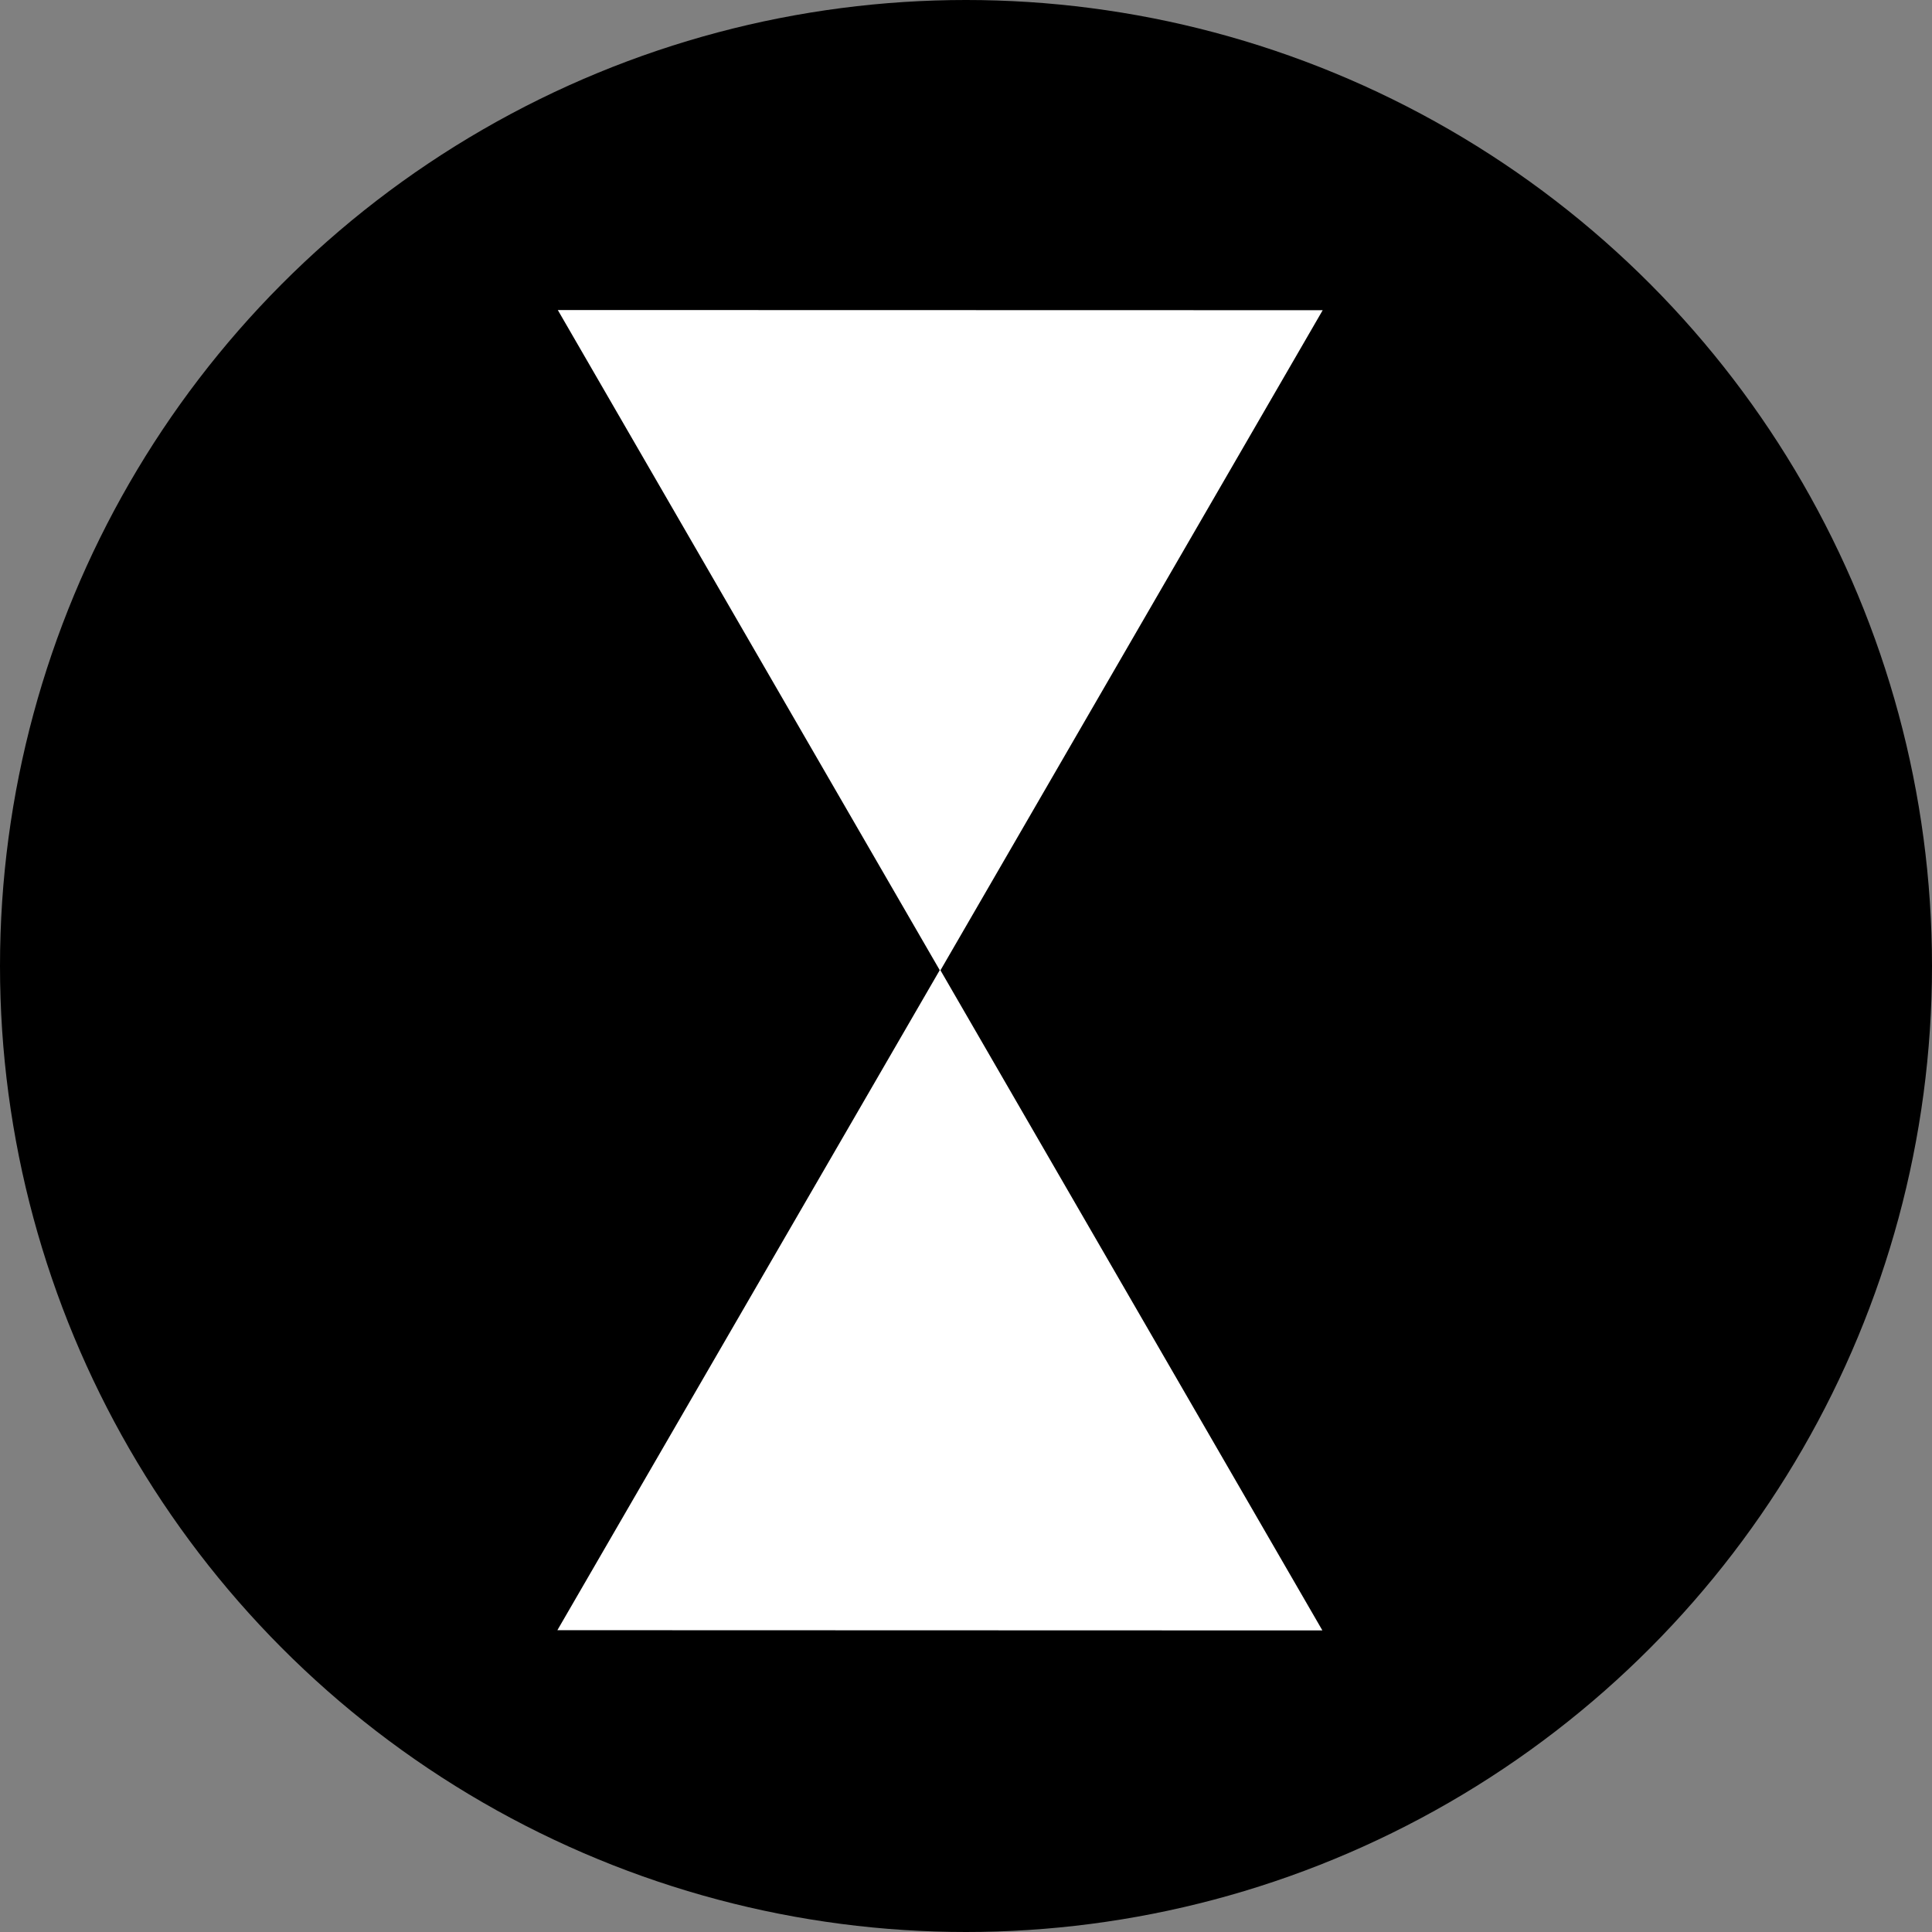
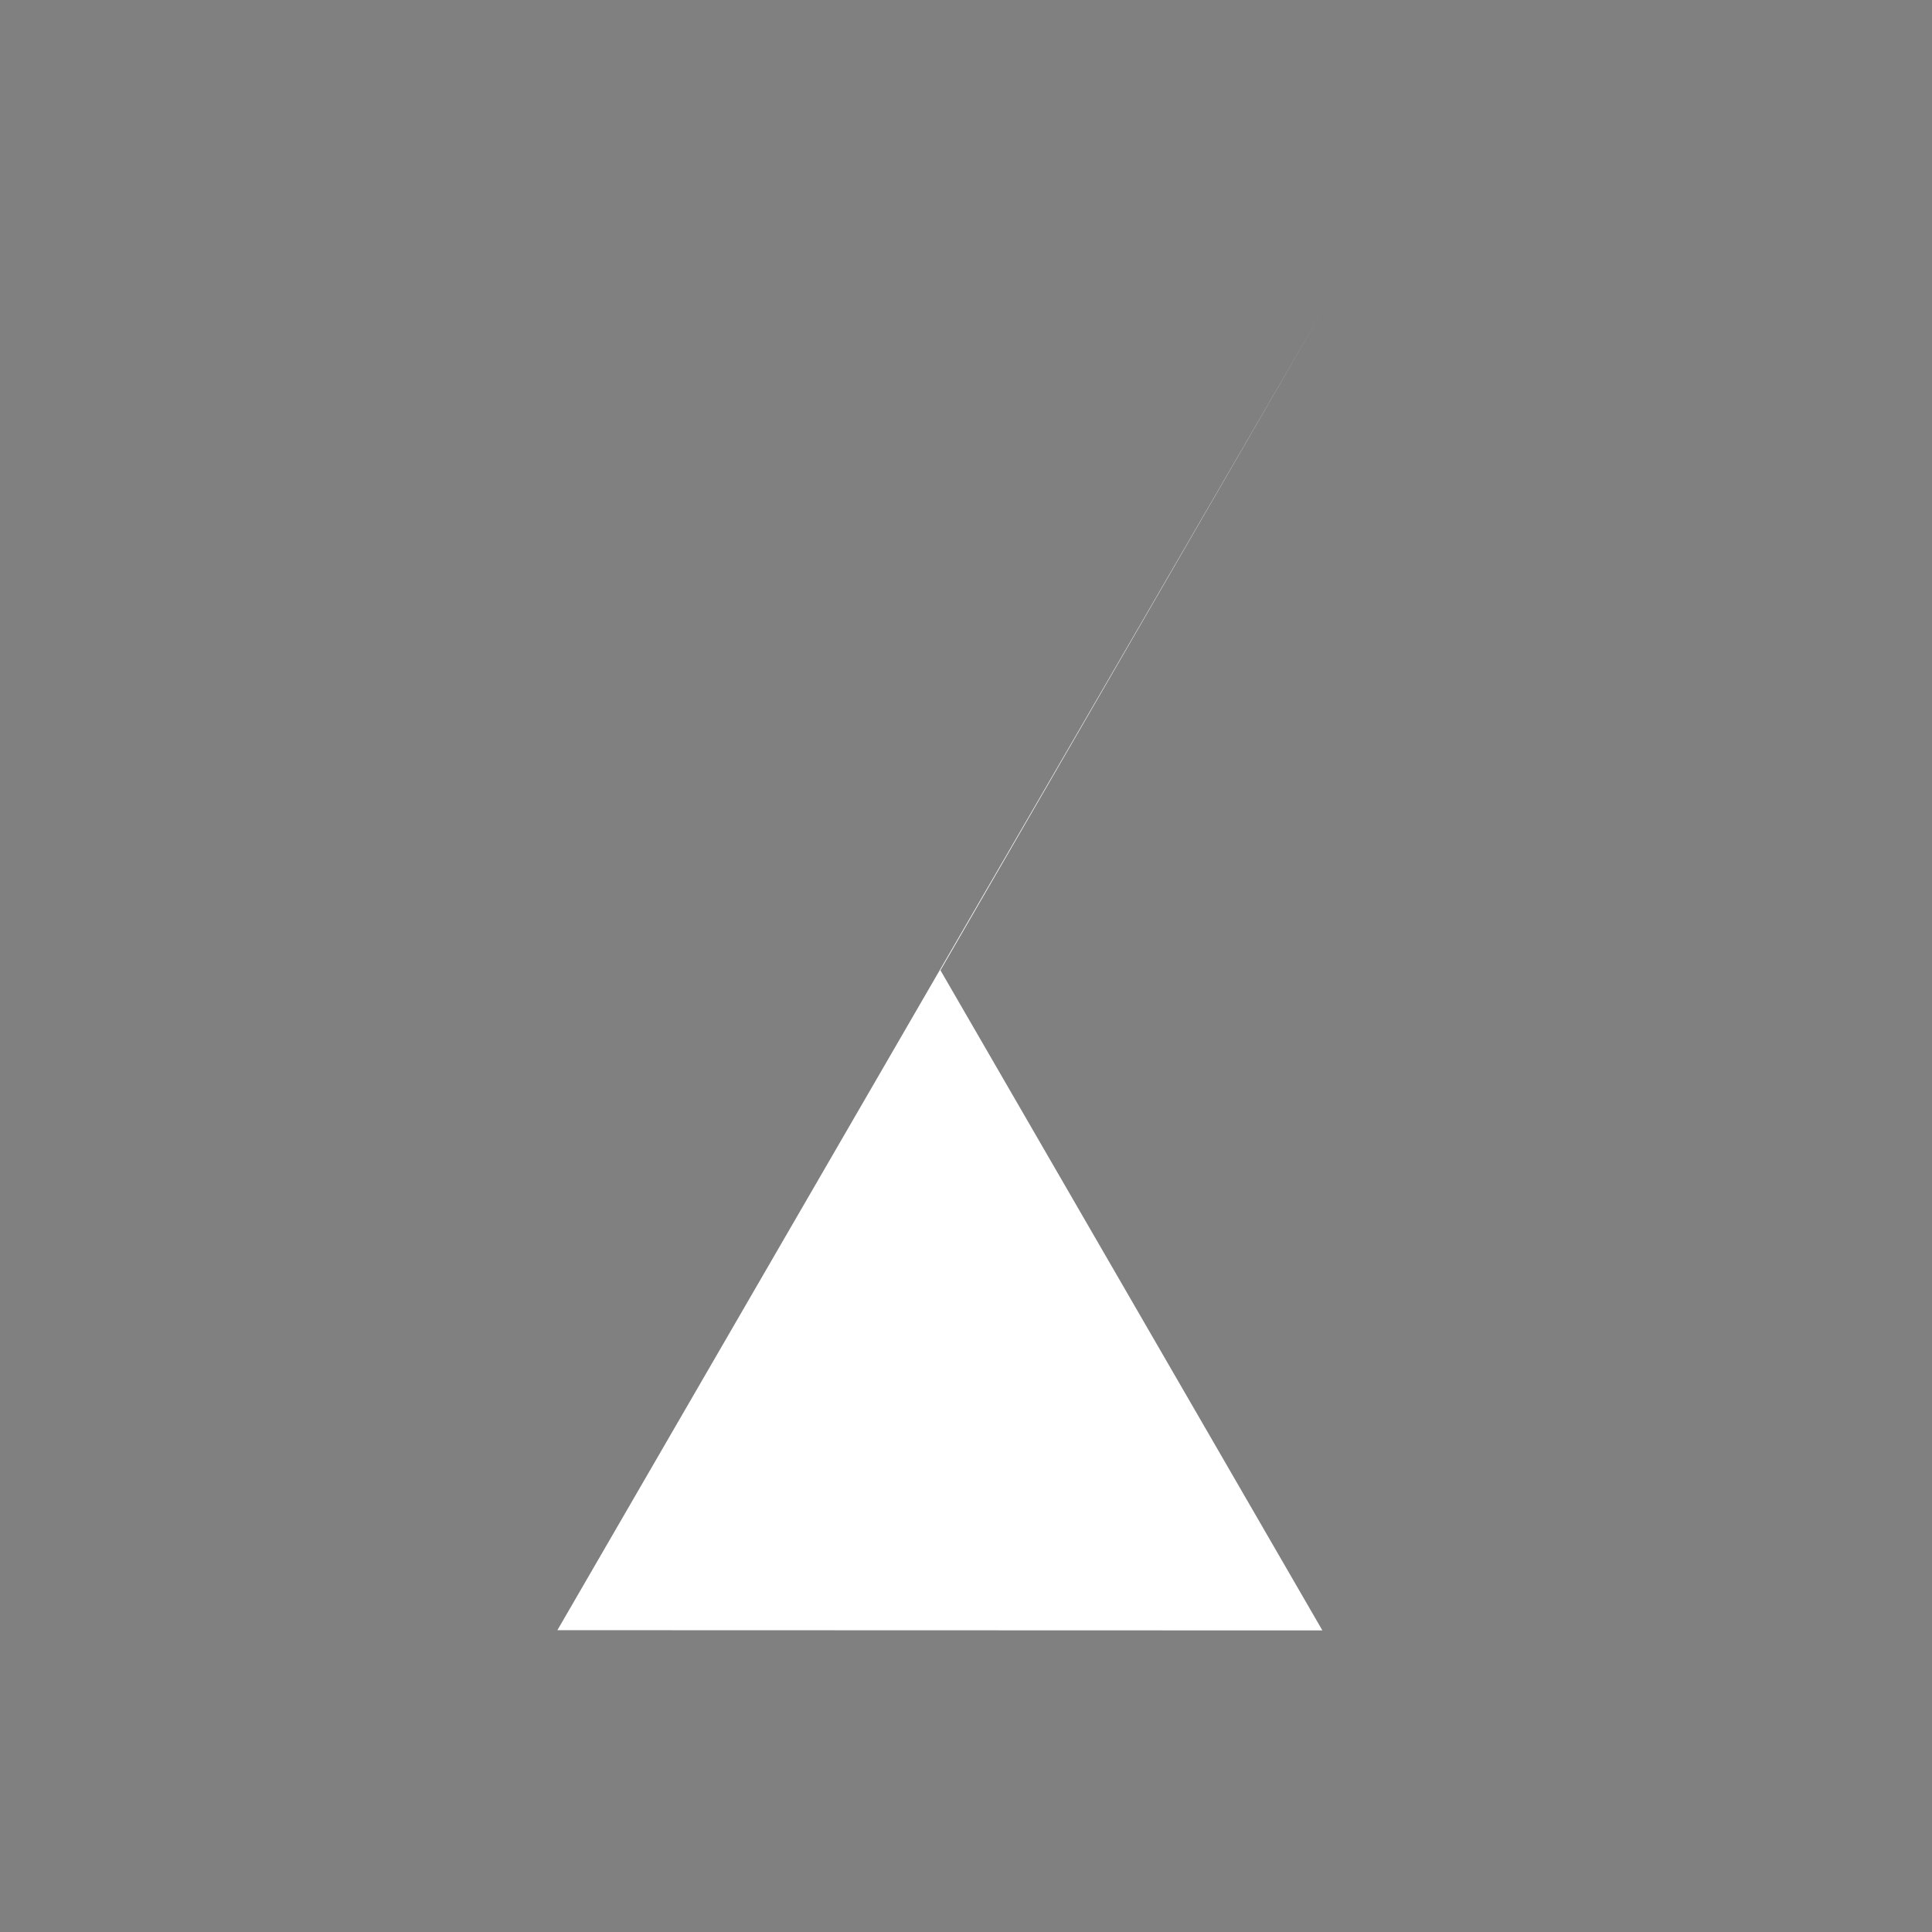
<svg xmlns="http://www.w3.org/2000/svg" width="32" height="32" viewBox="0 0 32 32" fill="none">
  <rect x="0" y="0" width="32" height="32" fill="#808080" stroke="none" />
-   <circle cx="16" cy="16" r="16" fill="black" />
-   <path d="M9.232 27.001L21.903 27.005L15.577 16.071L21.908 5.138L9.239 5.135L15.565 16.069L9.232 27.001Z" fill="url(#paint0_linear_2191_4)" />
+   <path d="M9.232 27.001L21.903 27.005L15.577 16.071L21.908 5.138L15.565 16.069L9.232 27.001Z" fill="url(#paint0_linear_2191_4)" />
  <defs>
    <linearGradient id="paint0_linear_2191_4" x1="22.026" y1="5.206" x2="9.178" y2="26.966" gradientUnits="userSpaceOnUse">
      <stop stop-color="white" />
      <stop offset="1" stop-color="white" />
    </linearGradient>
  </defs>
</svg>